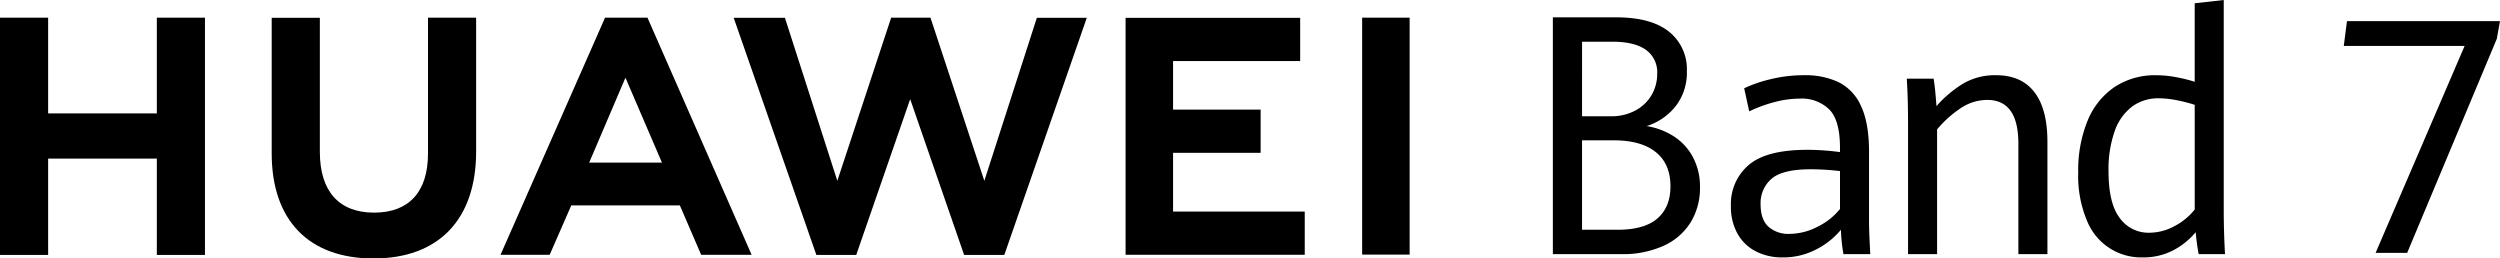
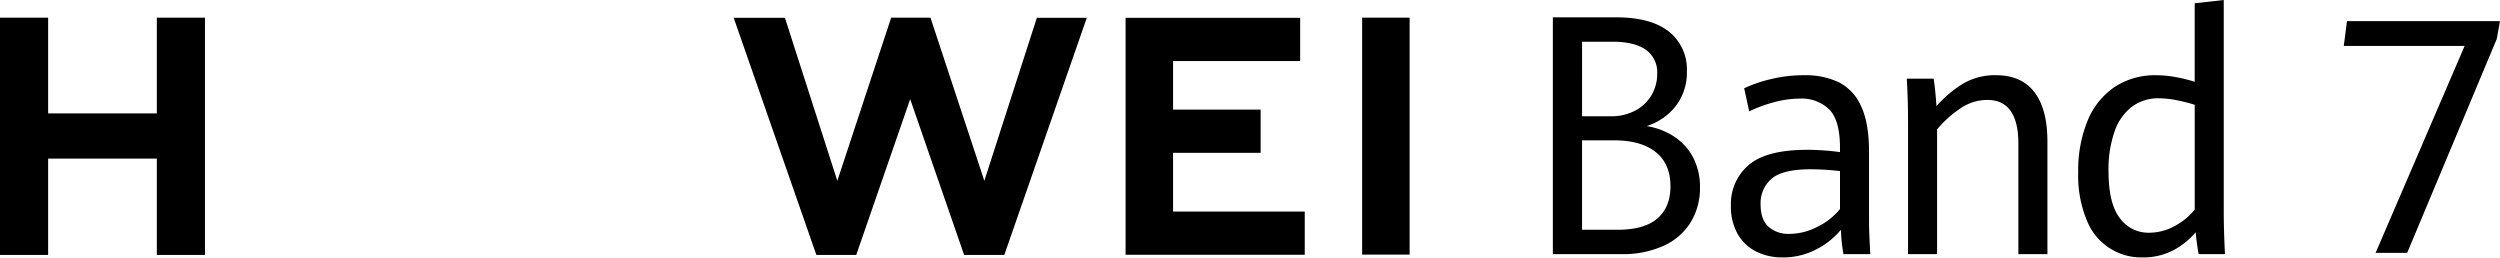
<svg xmlns="http://www.w3.org/2000/svg" width="612.188" height="63.294" viewBox="0 0 612.188 63.294">
  <g id="组_47237" data-name="组 47237" transform="translate(-393.202 -351.254)">
    <g id="组_47225" data-name="组 47225" transform="translate(393.202 355.574)">
      <g id="组_47224" data-name="组 47224">
        <path id="路径_4901" data-name="路径 4901" d="M431.606,378.771H404.99V355.334H393.2v58.1H404.99V389.837h26.616v23.594h11.787v-58.1H431.606Z" transform="translate(-393.202 -355.326)" />
-         <path id="路径_4902" data-name="路径 4902" d="M494.191,388.586c0,9.447-4.69,14.49-13.2,14.49-8.565,0-13.283-5.187-13.283-14.891V355.368H455.916v33.218c0,16.342,9.08,25.713,24.912,25.713,15.983,0,25.149-9.547,25.149-26.194V355.334H494.191Z" transform="translate(-389.385 -355.326)" />
        <path id="路径_4903" data-name="路径 4903" d="M623.932,395.283,610.74,355.326h-9.619l-13.189,39.957L575.1,355.36H562.553L582.8,413.431h9.763l13.21-38.147,13.207,38.147h9.844l20.2-58.071H636.794Z" transform="translate(-382.893 -355.326)" />
        <path id="路径_4904" data-name="路径 4904" d="M664.643,388.426h21.441V377.844H664.643V365.953h31.122V355.371h-42.75v58.02h43.87V402.81H664.643Z" transform="translate(-377.387 -355.324)" />
        <rect id="矩形_15164" data-name="矩形 15164" width="11.628" height="58.02" transform="translate(333.556 0.004)" />
-         <path id="路径_4905" data-name="路径 4905" d="M552.647,401.3l5.216,12.093h12.355l-25.5-58.062H534.332L508.737,413.4h12.031L526.06,401.3Zm-13.321-31.269,8.94,20.794H530.444Z" transform="translate(-386.169 -355.326)" />
      </g>
    </g>
    <g id="组_47226" data-name="组 47226" transform="translate(773.458 351.254)">
      <path id="路径_4906" data-name="路径 4906" d="M781.366,384.47a13.758,13.758,0,0,1,4.619,5.107,15.379,15.379,0,0,1,1.682,7.327,16,16,0,0,1-2.262,8.51,15.053,15.053,0,0,1-6.609,5.767,24.219,24.219,0,0,1-10.456,2.062h-16.7V355.256h15.5q8.542,0,12.929,3.5a11.74,11.74,0,0,1,4.388,9.711,13.406,13.406,0,0,1-2.686,8.471,14.642,14.642,0,0,1-7.17,4.946A17.281,17.281,0,0,1,781.366,384.47Zm-22.574-4.986h7.035a12.384,12.384,0,0,0,5.993-1.4A10.005,10.005,0,0,0,775.8,374.3a10.174,10.174,0,0,0,1.391-5.225,6.715,6.715,0,0,0-2.8-5.888q-2.8-1.962-8.137-1.963h-7.461Zm18.438,25.03q3.208-2.764,3.209-7.89,0-5.485-3.6-8.369t-10.32-2.883h-7.732v21.9h8.7Q774.02,407.277,777.229,404.514Z" transform="translate(-751.64 -351.01)" />
      <path id="路径_4907" data-name="路径 4907" d="M820.3,412.431a40.645,40.645,0,0,1-.618-5.967,19.2,19.2,0,0,1-6.049,4.807,17.461,17.461,0,0,1-8.253,1.962,14.149,14.149,0,0,1-6.454-1.441,10.765,10.765,0,0,1-4.524-4.286,13.5,13.5,0,0,1-1.661-6.928,12.5,12.5,0,0,1,4.329-9.951q4.328-3.744,14.379-3.745a60.064,60.064,0,0,1,8,.561V386.36q0-6.647-2.591-9.331a9.634,9.634,0,0,0-7.267-2.683,24.2,24.2,0,0,0-6.436.922,33.408,33.408,0,0,0-5.933,2.2l-1.237-5.647a31.43,31.43,0,0,1,6.281-2.183,33.751,33.751,0,0,1,8.369-1.021,19.168,19.168,0,0,1,8.523,1.722,11.87,11.87,0,0,1,5.451,5.848q1.949,4.125,1.952,11.133V404.3q0,2.685.309,8.129Zm-6.281-6.747a16.12,16.12,0,0,0,5.433-4.306v-9.29a63.455,63.455,0,0,0-7.152-.441q-6.919,0-9.605,2.323a7.838,7.838,0,0,0-2.687,6.247q0,3.724,1.914,5.486a7.317,7.317,0,0,0,5.16,1.763A15.02,15.02,0,0,0,814.019,405.684Z" transform="translate(-749.138 -350.197)" />
      <path id="路径_4908" data-name="路径 4908" d="M833.643,380.433q0-6.047-.309-10.974h6.571q.231,1.364.424,3.4t.271,3.325a28.644,28.644,0,0,1,6.552-5.527,15.436,15.436,0,0,1,8.06-2.042q6.182,0,9.374,4.146t3.188,12.154v27.512h-7.112V385.4q0-10.732-7.615-10.732a11.667,11.667,0,0,0-6.455,1.982,27.428,27.428,0,0,0-5.836,5.227v30.555h-7.113Z" transform="translate(-746.667 -350.197)" />
      <path id="路径_4909" data-name="路径 4909" d="M902.4,413.488q-.465-2.482-.735-5.366a18.113,18.113,0,0,1-5.644,4.505,15.8,15.8,0,0,1-7.305,1.661,14.283,14.283,0,0,1-13.645-8.949,28.291,28.291,0,0,1-2.164-11.875,32.081,32.081,0,0,1,2.28-12.614,18.29,18.29,0,0,1,6.59-8.271,17.94,17.94,0,0,1,10.263-2.9,26.123,26.123,0,0,1,4.89.482,36.971,36.971,0,0,1,4.5,1.12V352.055l7.112-.8v51.381q0,5.286.31,10.853Zm-5.76-6.949a15.218,15.218,0,0,0,4.794-3.984V376.924a37.34,37.34,0,0,0-4.465-1.14,22.886,22.886,0,0,0-4.31-.46,10.791,10.791,0,0,0-6.552,2.022,12.8,12.8,0,0,0-4.271,6.028,27.994,27.994,0,0,0-1.507,9.812q0,7.89,2.764,11.472a8.609,8.609,0,0,0,7.132,3.585A12.977,12.977,0,0,0,896.638,406.539Z" transform="translate(-744.259 -351.254)" />
    </g>
    <g id="组_47227" data-name="组 47227" transform="translate(967.136 356.425)">
      <path id="路径_4910" data-name="路径 4910" d="M963.8,362.2H934.205l.784-6.076h37.47l-.784,4.351-21.949,52.4H942Z" transform="translate(-934.205 -356.128)" />
    </g>
  </g>
</svg>